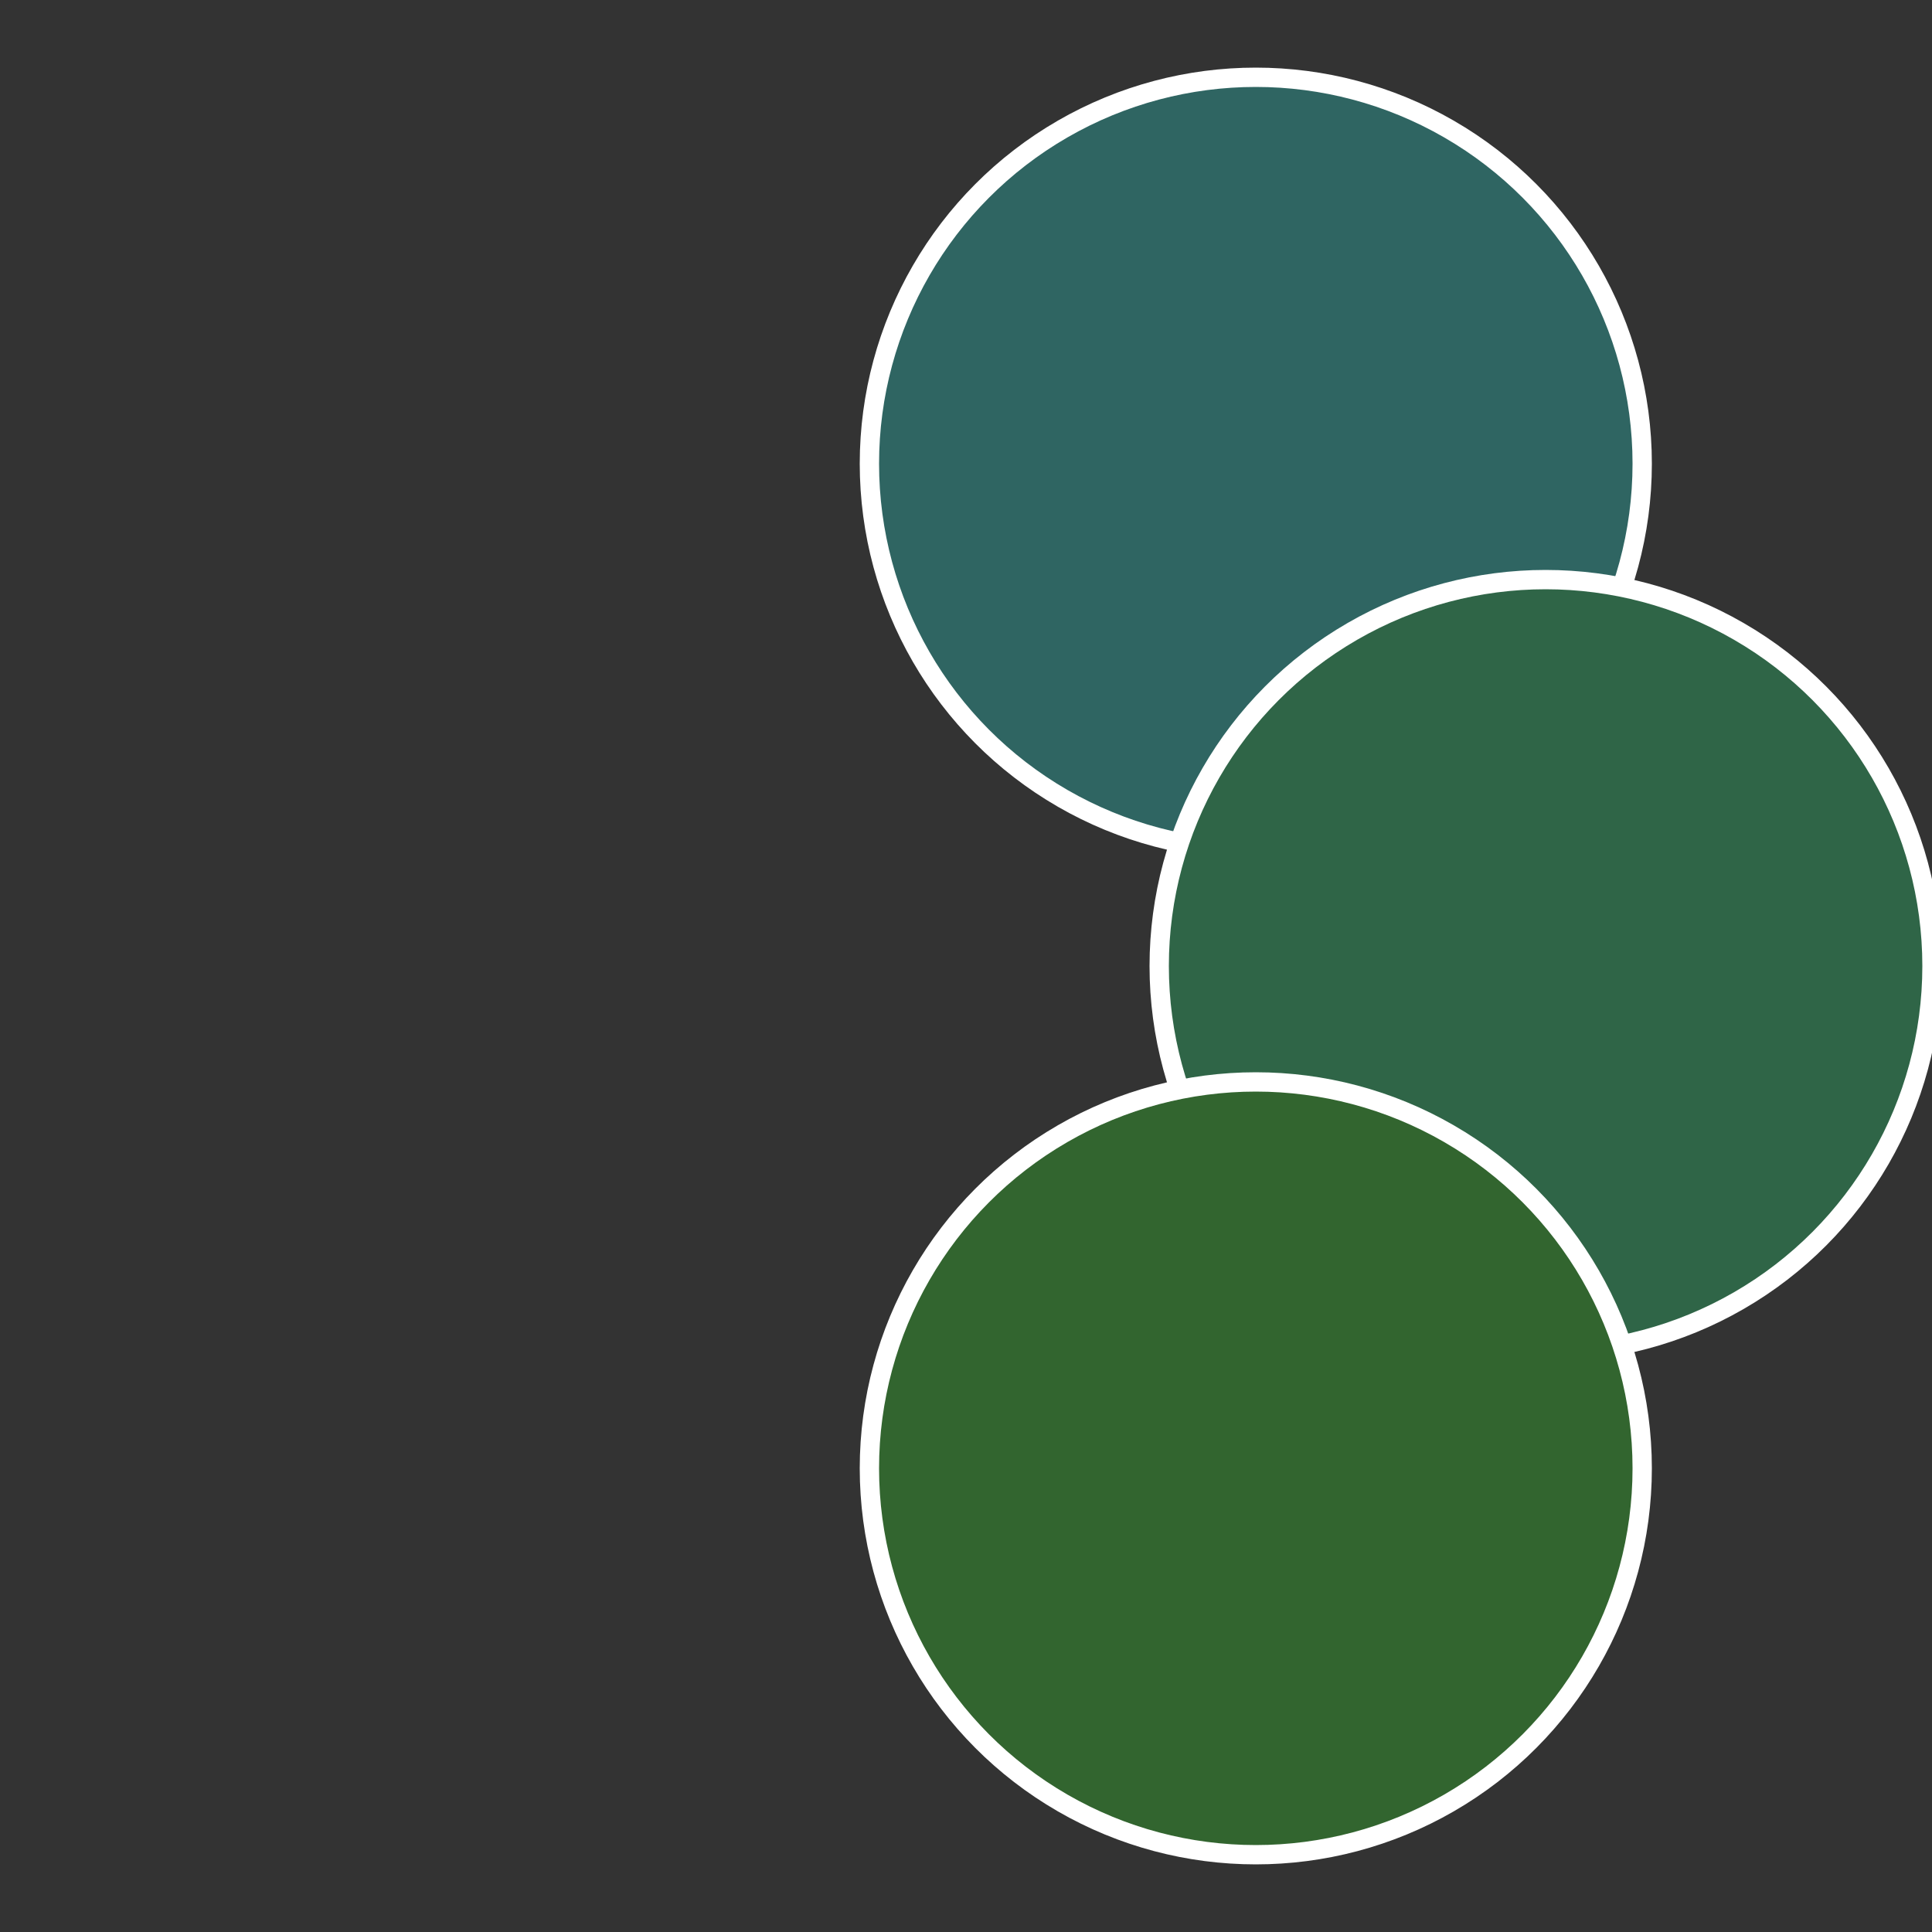
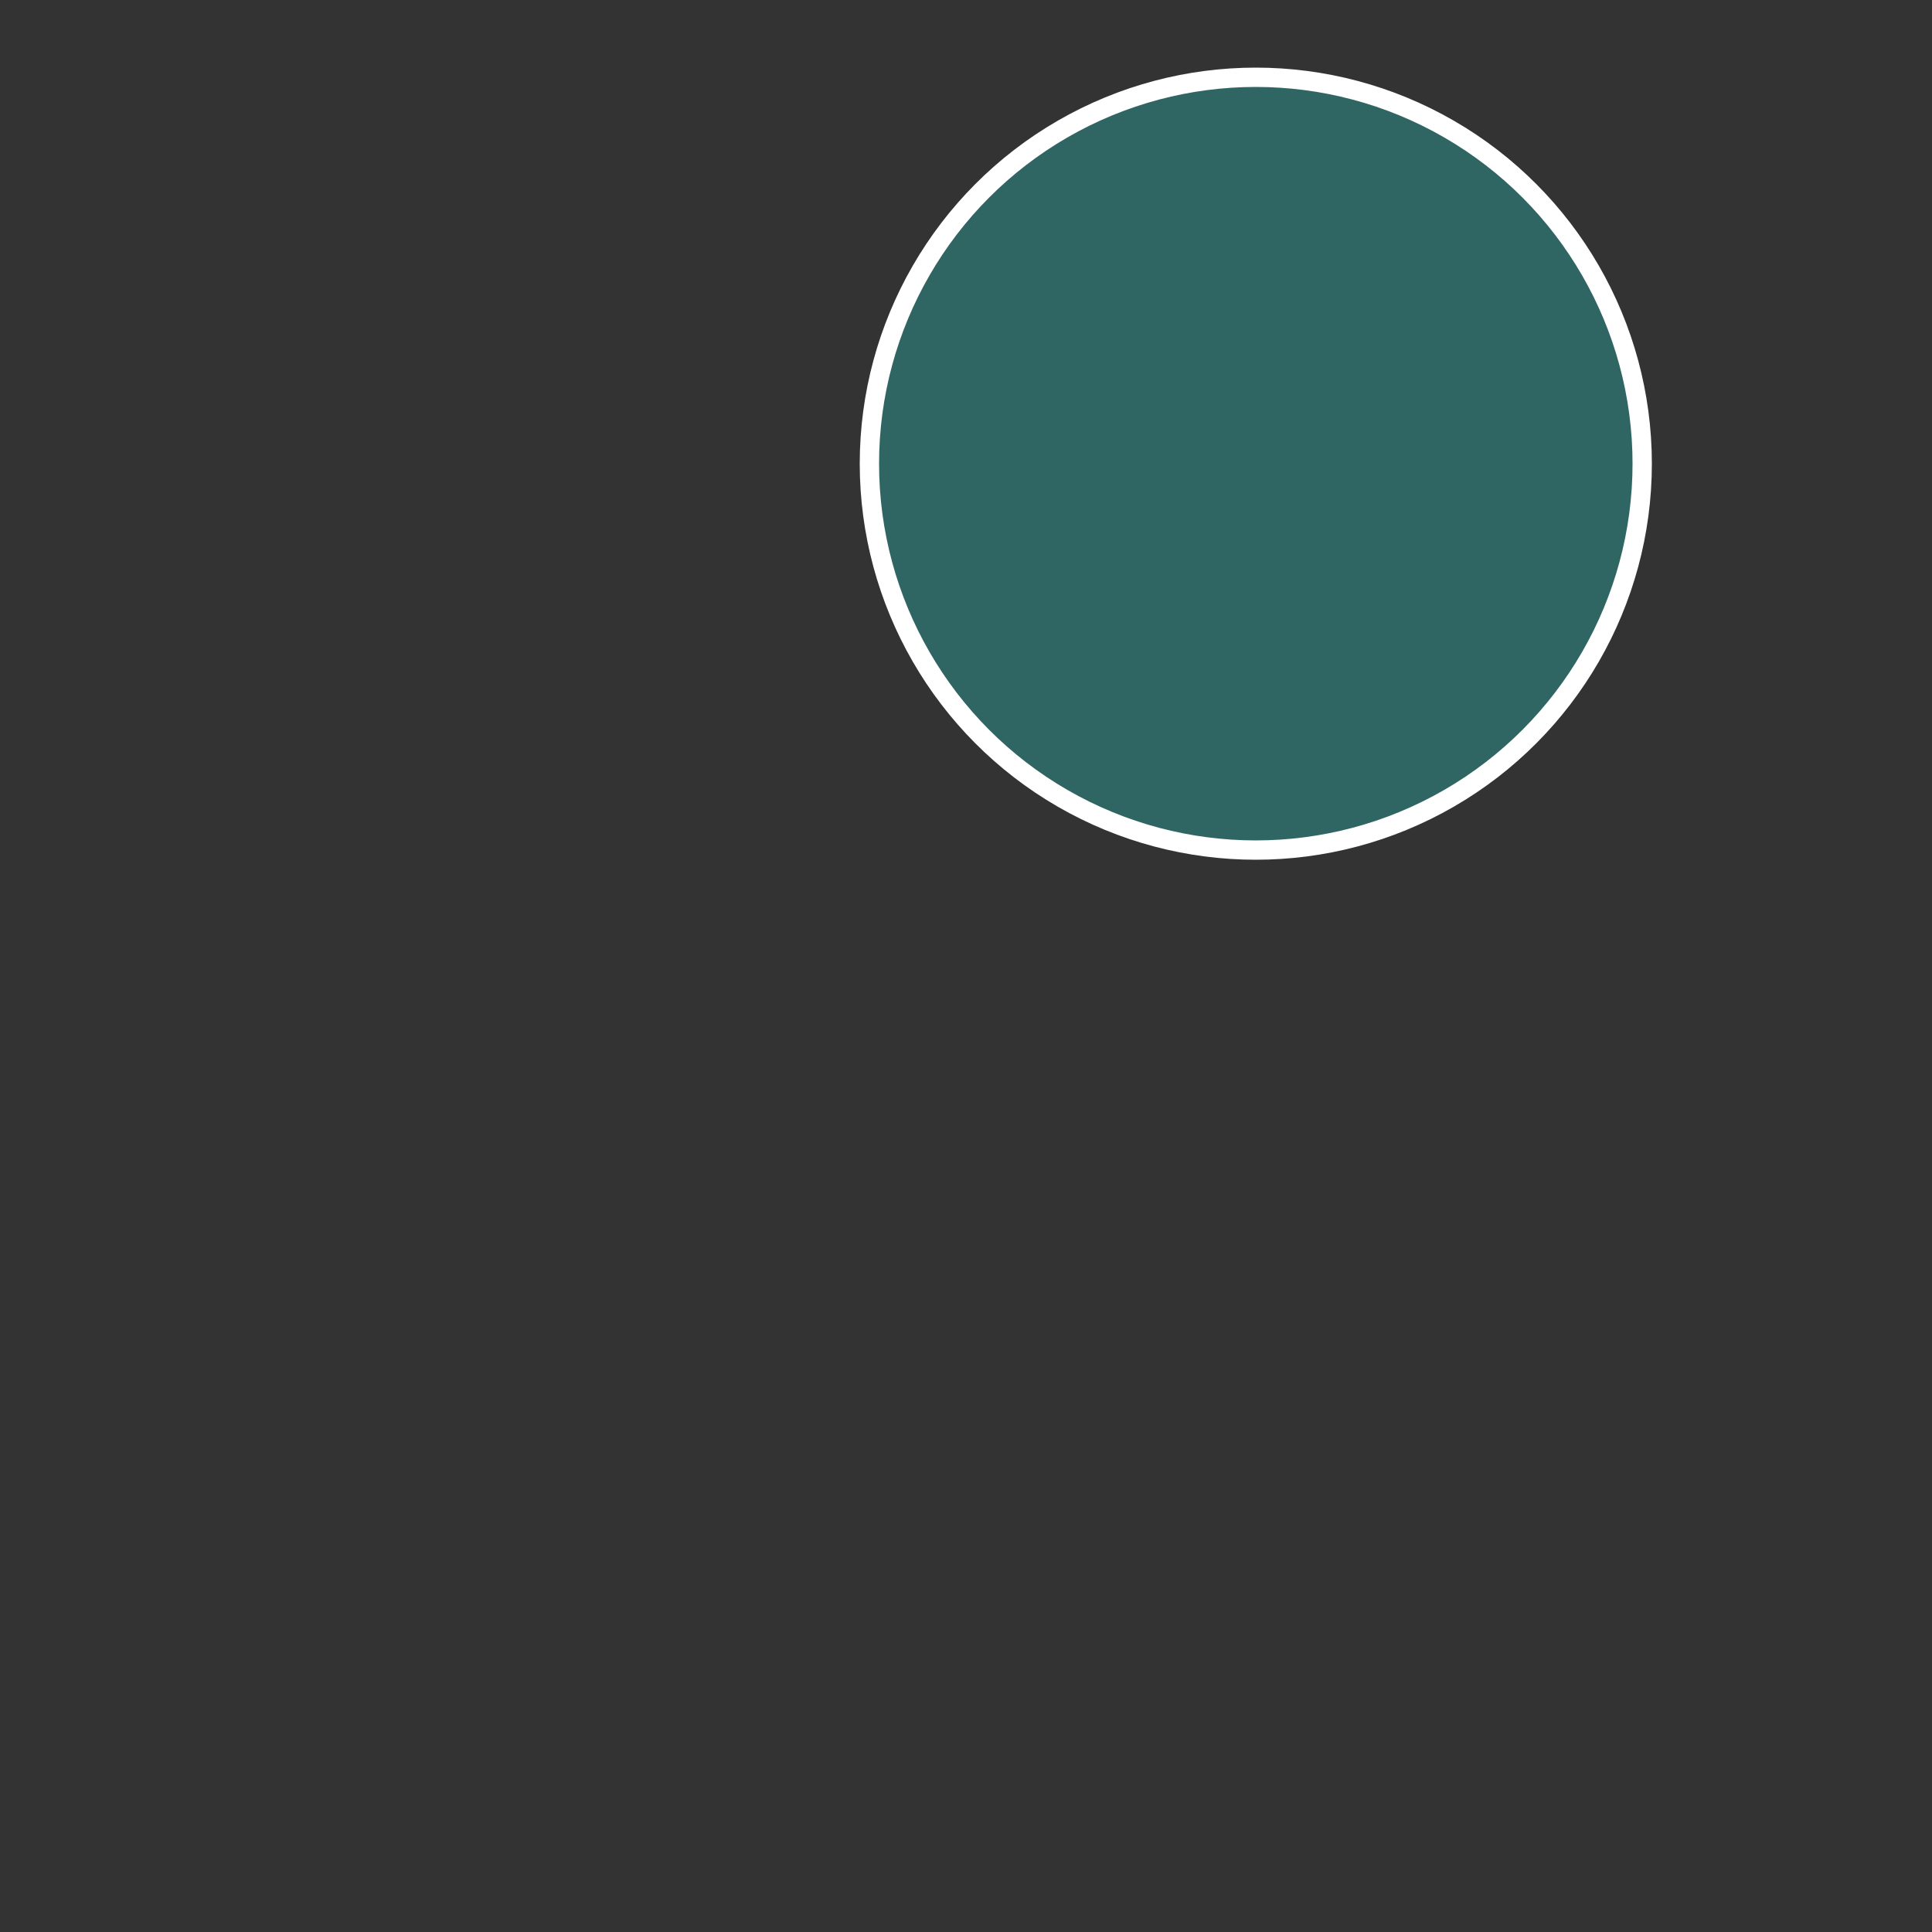
<svg xmlns="http://www.w3.org/2000/svg" width="500" height="500" viewBox="-1 -1 2 2">
  <rect x="-1" y="-1" width="2" height="2" fill="#333333" stroke="none" />
  <circle cx="0.3" cy="-0.52" r="0.4" fill="#2f6562" stroke="#fff" stroke-width="1%" />
-   <circle cx="0.6" cy="0" r="0.4" fill="#2f6547" stroke="#fff" stroke-width="1%" />
-   <circle cx="0.3" cy="0.52" r="0.4" fill="#32652f" stroke="#fff" stroke-width="1%" />
</svg>